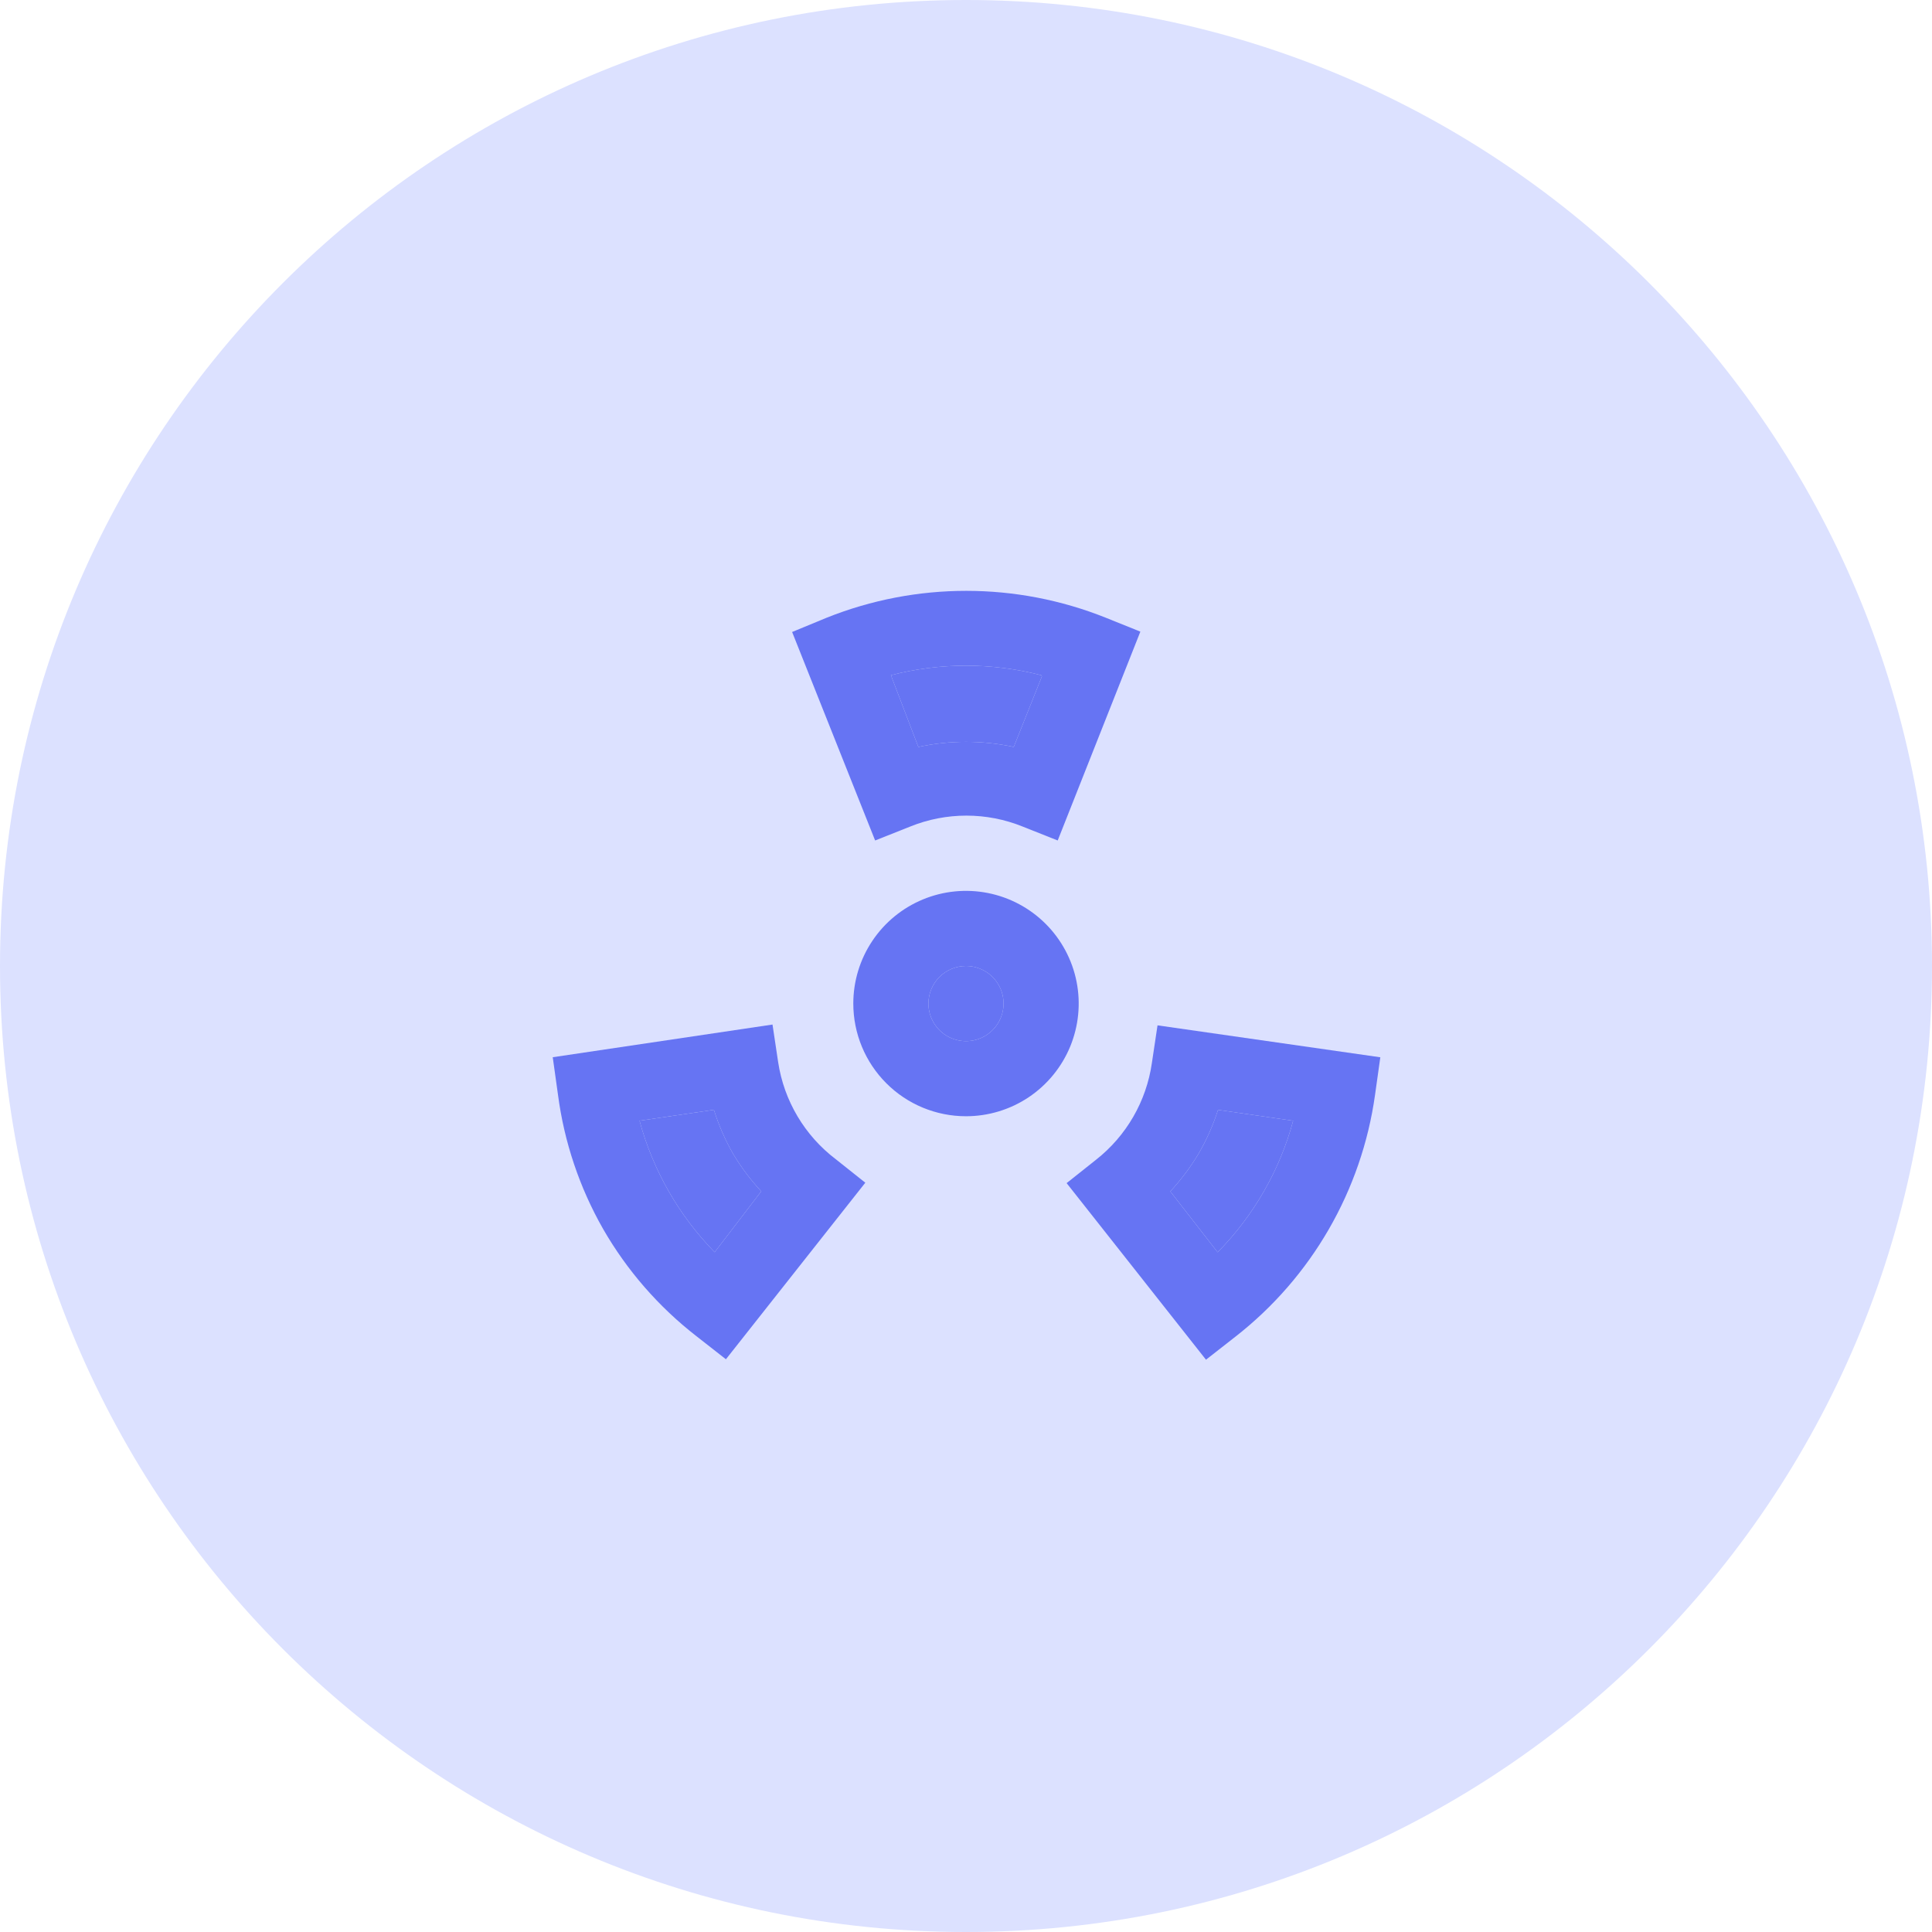
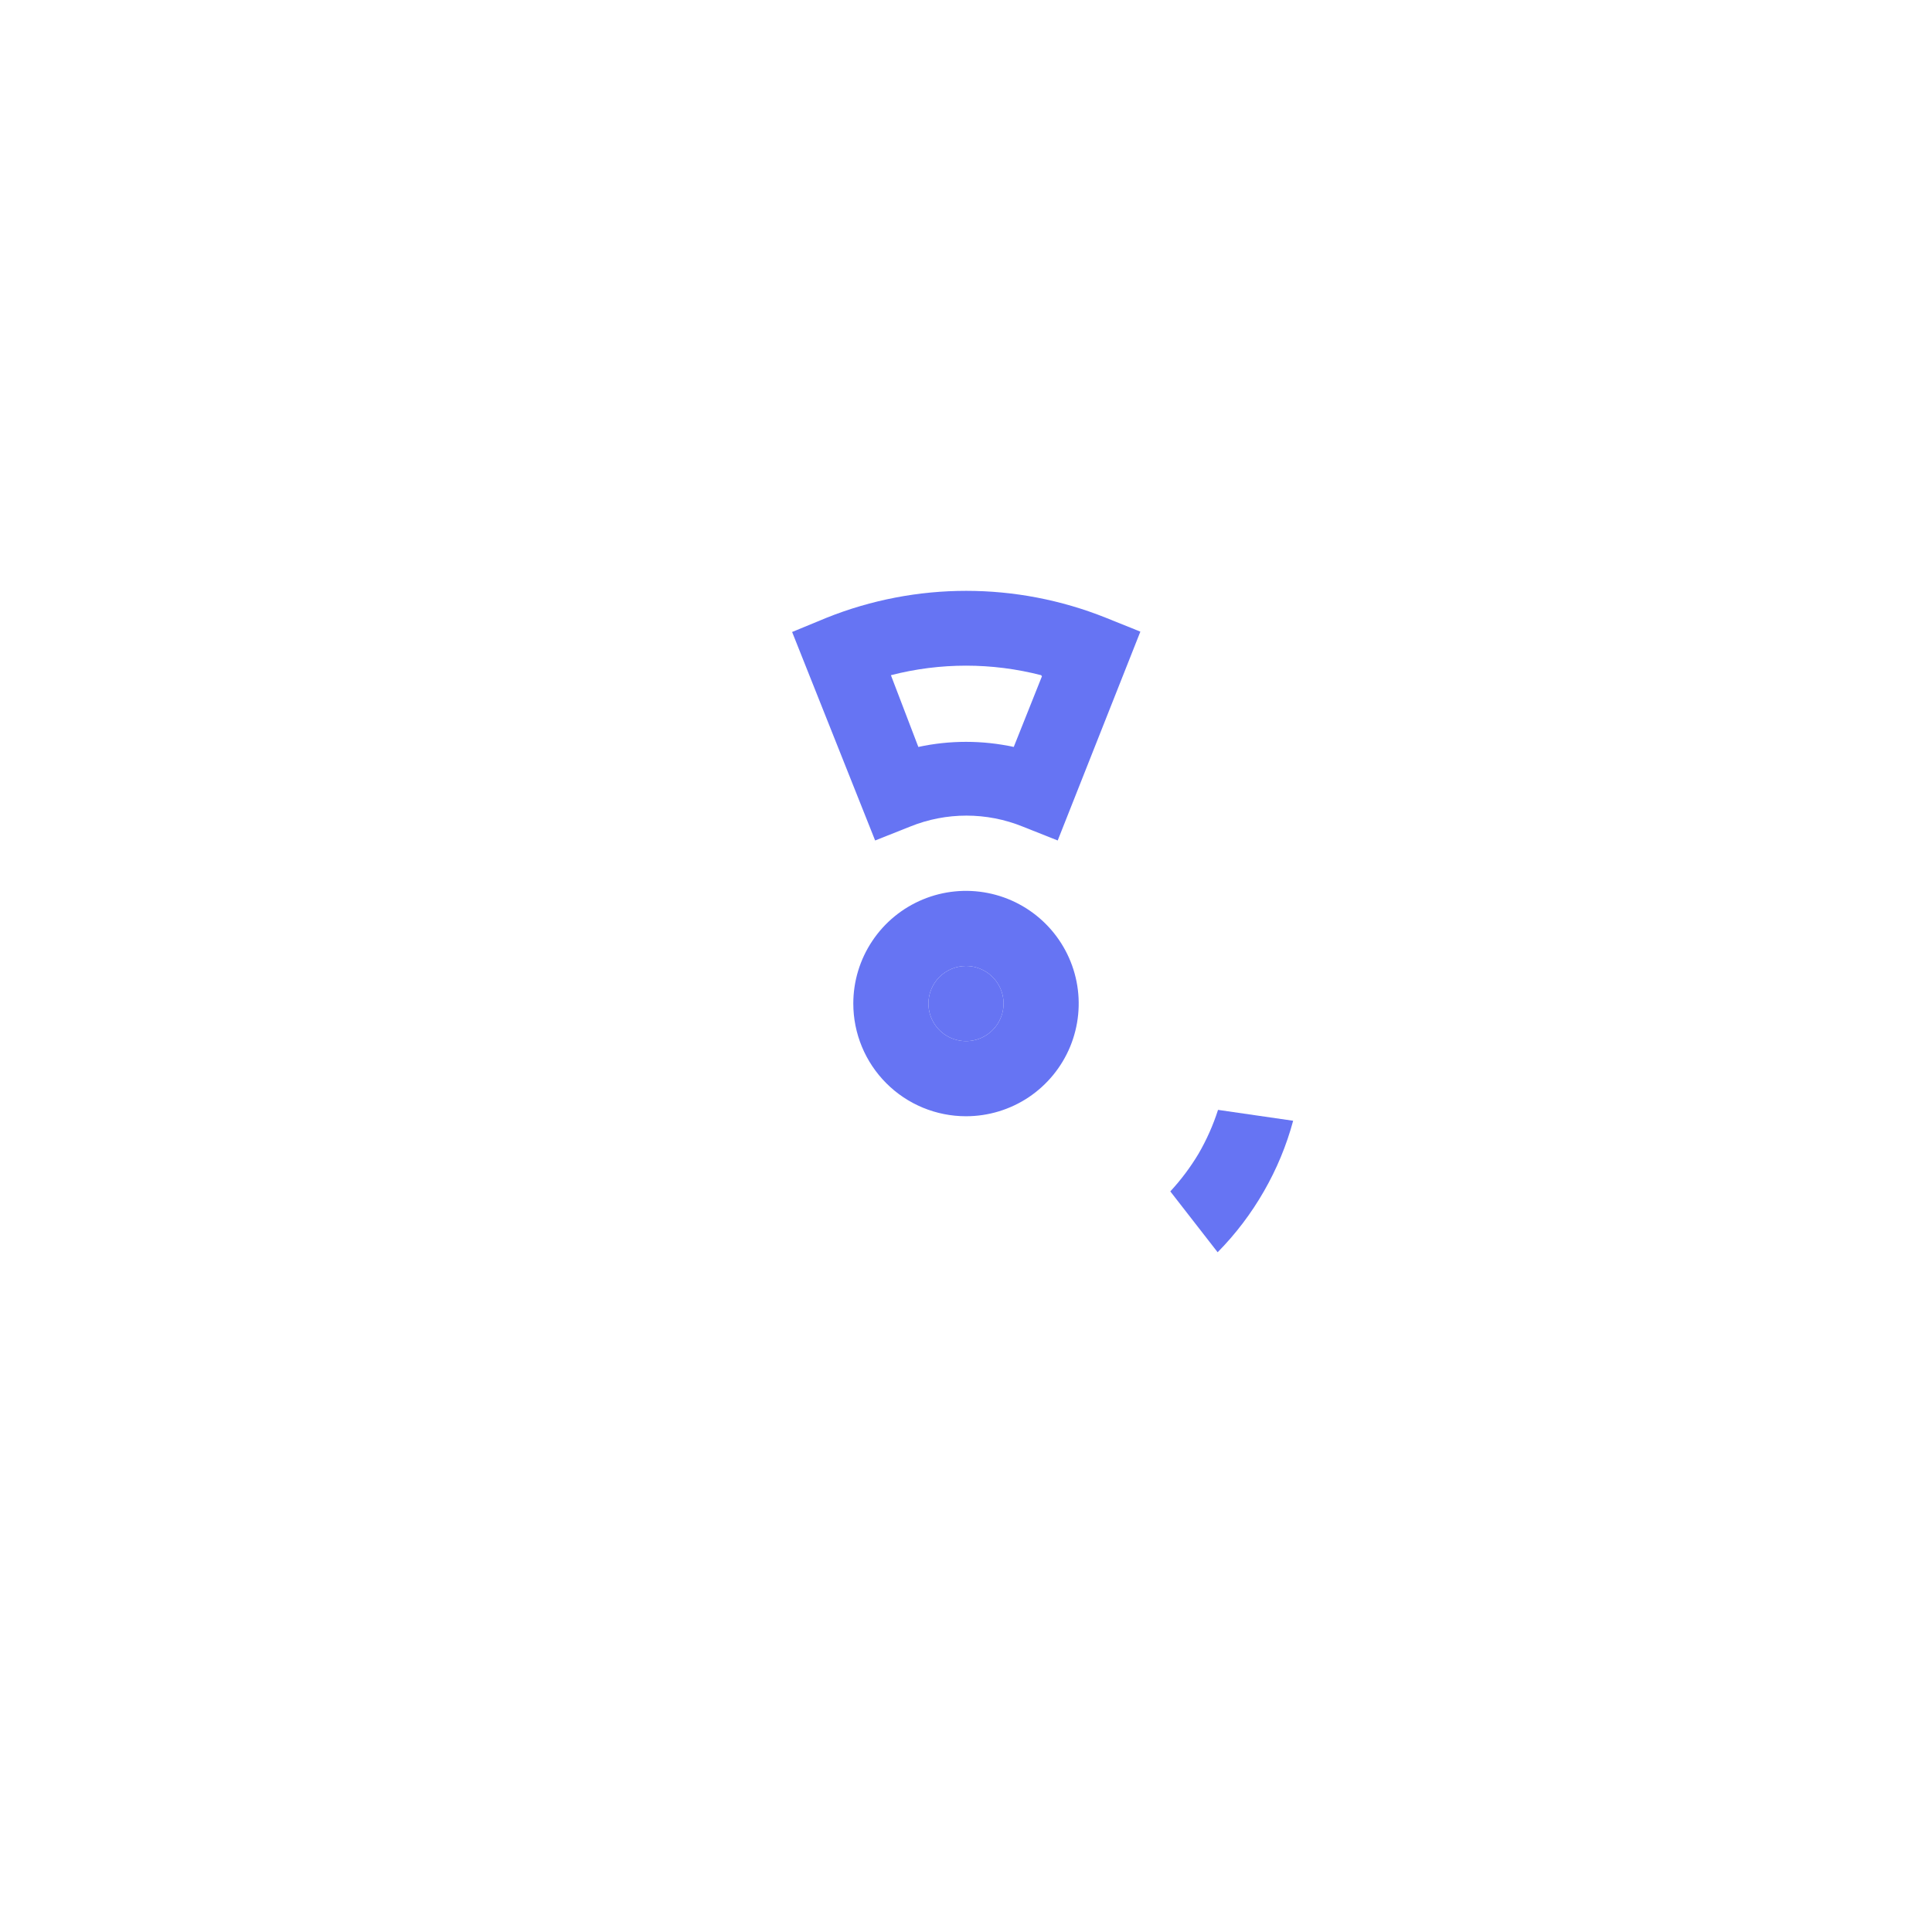
<svg xmlns="http://www.w3.org/2000/svg" width="60" height="60" viewBox="0 0 60 60" fill="none">
-   <path d="M0 30C0 13.431 13.431 0 30 0C46.569 0 60 13.431 60 30C60 46.569 46.569 60 30 60C13.431 60 0 46.569 0 30Z" fill="#DCE1FF" />
  <path d="M30 34.666C30.692 34.666 31.369 34.461 31.945 34.077C32.52 33.692 32.969 33.145 33.234 32.506C33.498 31.866 33.568 31.163 33.433 30.484C33.298 29.805 32.964 29.181 32.475 28.692C31.985 28.202 31.362 27.869 30.683 27.734C30.004 27.599 29.3 27.668 28.661 27.933C28.021 28.198 27.474 28.646 27.09 29.222C26.705 29.797 26.5 30.474 26.5 31.166C26.5 32.095 26.869 32.985 27.525 33.641C28.181 34.298 29.072 34.666 30 34.666ZM30 30C30.231 30 30.456 30.068 30.648 30.196C30.84 30.325 30.99 30.507 31.078 30.72C31.166 30.933 31.189 31.168 31.144 31.394C31.099 31.62 30.988 31.828 30.825 31.991C30.662 32.154 30.454 32.266 30.228 32.311C30.001 32.356 29.767 32.333 29.553 32.244C29.34 32.156 29.158 32.006 29.03 31.814C28.902 31.623 28.833 31.397 28.833 31.166C28.833 30.857 28.956 30.56 29.175 30.341C29.394 30.123 29.691 30 30 30Z" fill="#6674F3" />
  <path d="M30 30C30.231 30 30.456 30.068 30.648 30.196C30.84 30.325 30.99 30.507 31.078 30.72C31.166 30.933 31.189 31.168 31.144 31.394C31.099 31.62 30.988 31.828 30.825 31.991C30.662 32.154 30.454 32.266 30.228 32.311C30.001 32.356 29.767 32.333 29.553 32.244C29.34 32.156 29.158 32.006 29.03 31.814C28.902 31.623 28.833 31.397 28.833 31.166C28.833 30.857 28.956 30.56 29.175 30.341C29.394 30.123 29.691 30 30 30Z" fill="#6674F3" />
  <path d="M28.263 25.671C29.385 25.216 30.64 25.216 31.763 25.671L32.848 26.102L35.415 19.616L34.341 19.184C31.559 18.071 28.455 18.071 25.673 19.184L24.6 19.627L27.178 26.102L28.263 25.671ZM32.358 21.004L31.483 23.197C30.506 22.986 29.496 22.986 28.52 23.197L27.668 20.969C29.198 20.574 30.804 20.574 32.335 20.969L32.358 21.004Z" fill="#6674F3" />
-   <path d="M32.358 21.004L31.483 23.197C30.506 22.986 29.496 22.986 28.52 23.197L27.668 20.969C29.198 20.574 30.804 20.574 32.335 20.969L32.358 21.004Z" fill="#6674F3" />
-   <path d="M18.729 38.165C19.471 39.456 20.458 40.589 21.634 41.501L22.544 42.213L26.873 36.73L25.963 36.006C24.993 35.272 24.348 34.188 24.166 32.985L23.991 31.818L17.166 32.833L17.329 34C17.522 35.466 17.997 36.88 18.729 38.165ZM22.171 34.466C22.319 34.942 22.519 35.399 22.766 35.831C23.016 36.25 23.309 36.641 23.641 36.998L22.194 38.888C21.081 37.748 20.277 36.343 19.861 34.805L22.171 34.466Z" fill="#6674F3" />
-   <path d="M22.171 34.466C22.319 34.942 22.519 35.399 22.766 35.831C23.016 36.25 23.309 36.641 23.641 36.998L22.194 38.888C21.081 37.748 20.277 36.343 19.861 34.805L22.171 34.466Z" fill="#6674F3" />
-   <path d="M35.948 31.843L35.773 33.01C35.603 34.2 34.98 35.278 34.035 36.02L33.125 36.743L37.453 42.227L38.363 41.515C40.73 39.669 42.287 36.974 42.703 34.002L42.867 32.835L35.948 31.843ZM39.25 37C38.855 37.689 38.373 38.324 37.815 38.89L36.345 37C36.676 36.642 36.97 36.251 37.22 35.833C37.471 35.401 37.675 34.944 37.827 34.468L40.16 34.806C39.953 35.574 39.647 36.311 39.25 37Z" fill="#6674F3" />
  <path d="M39.25 37C38.855 37.689 38.373 38.324 37.815 38.89L36.345 37C36.676 36.642 36.97 36.251 37.22 35.833C37.471 35.401 37.675 34.944 37.827 34.468L40.16 34.806C39.953 35.574 39.647 36.311 39.25 37Z" fill="#6674F3" />
</svg>